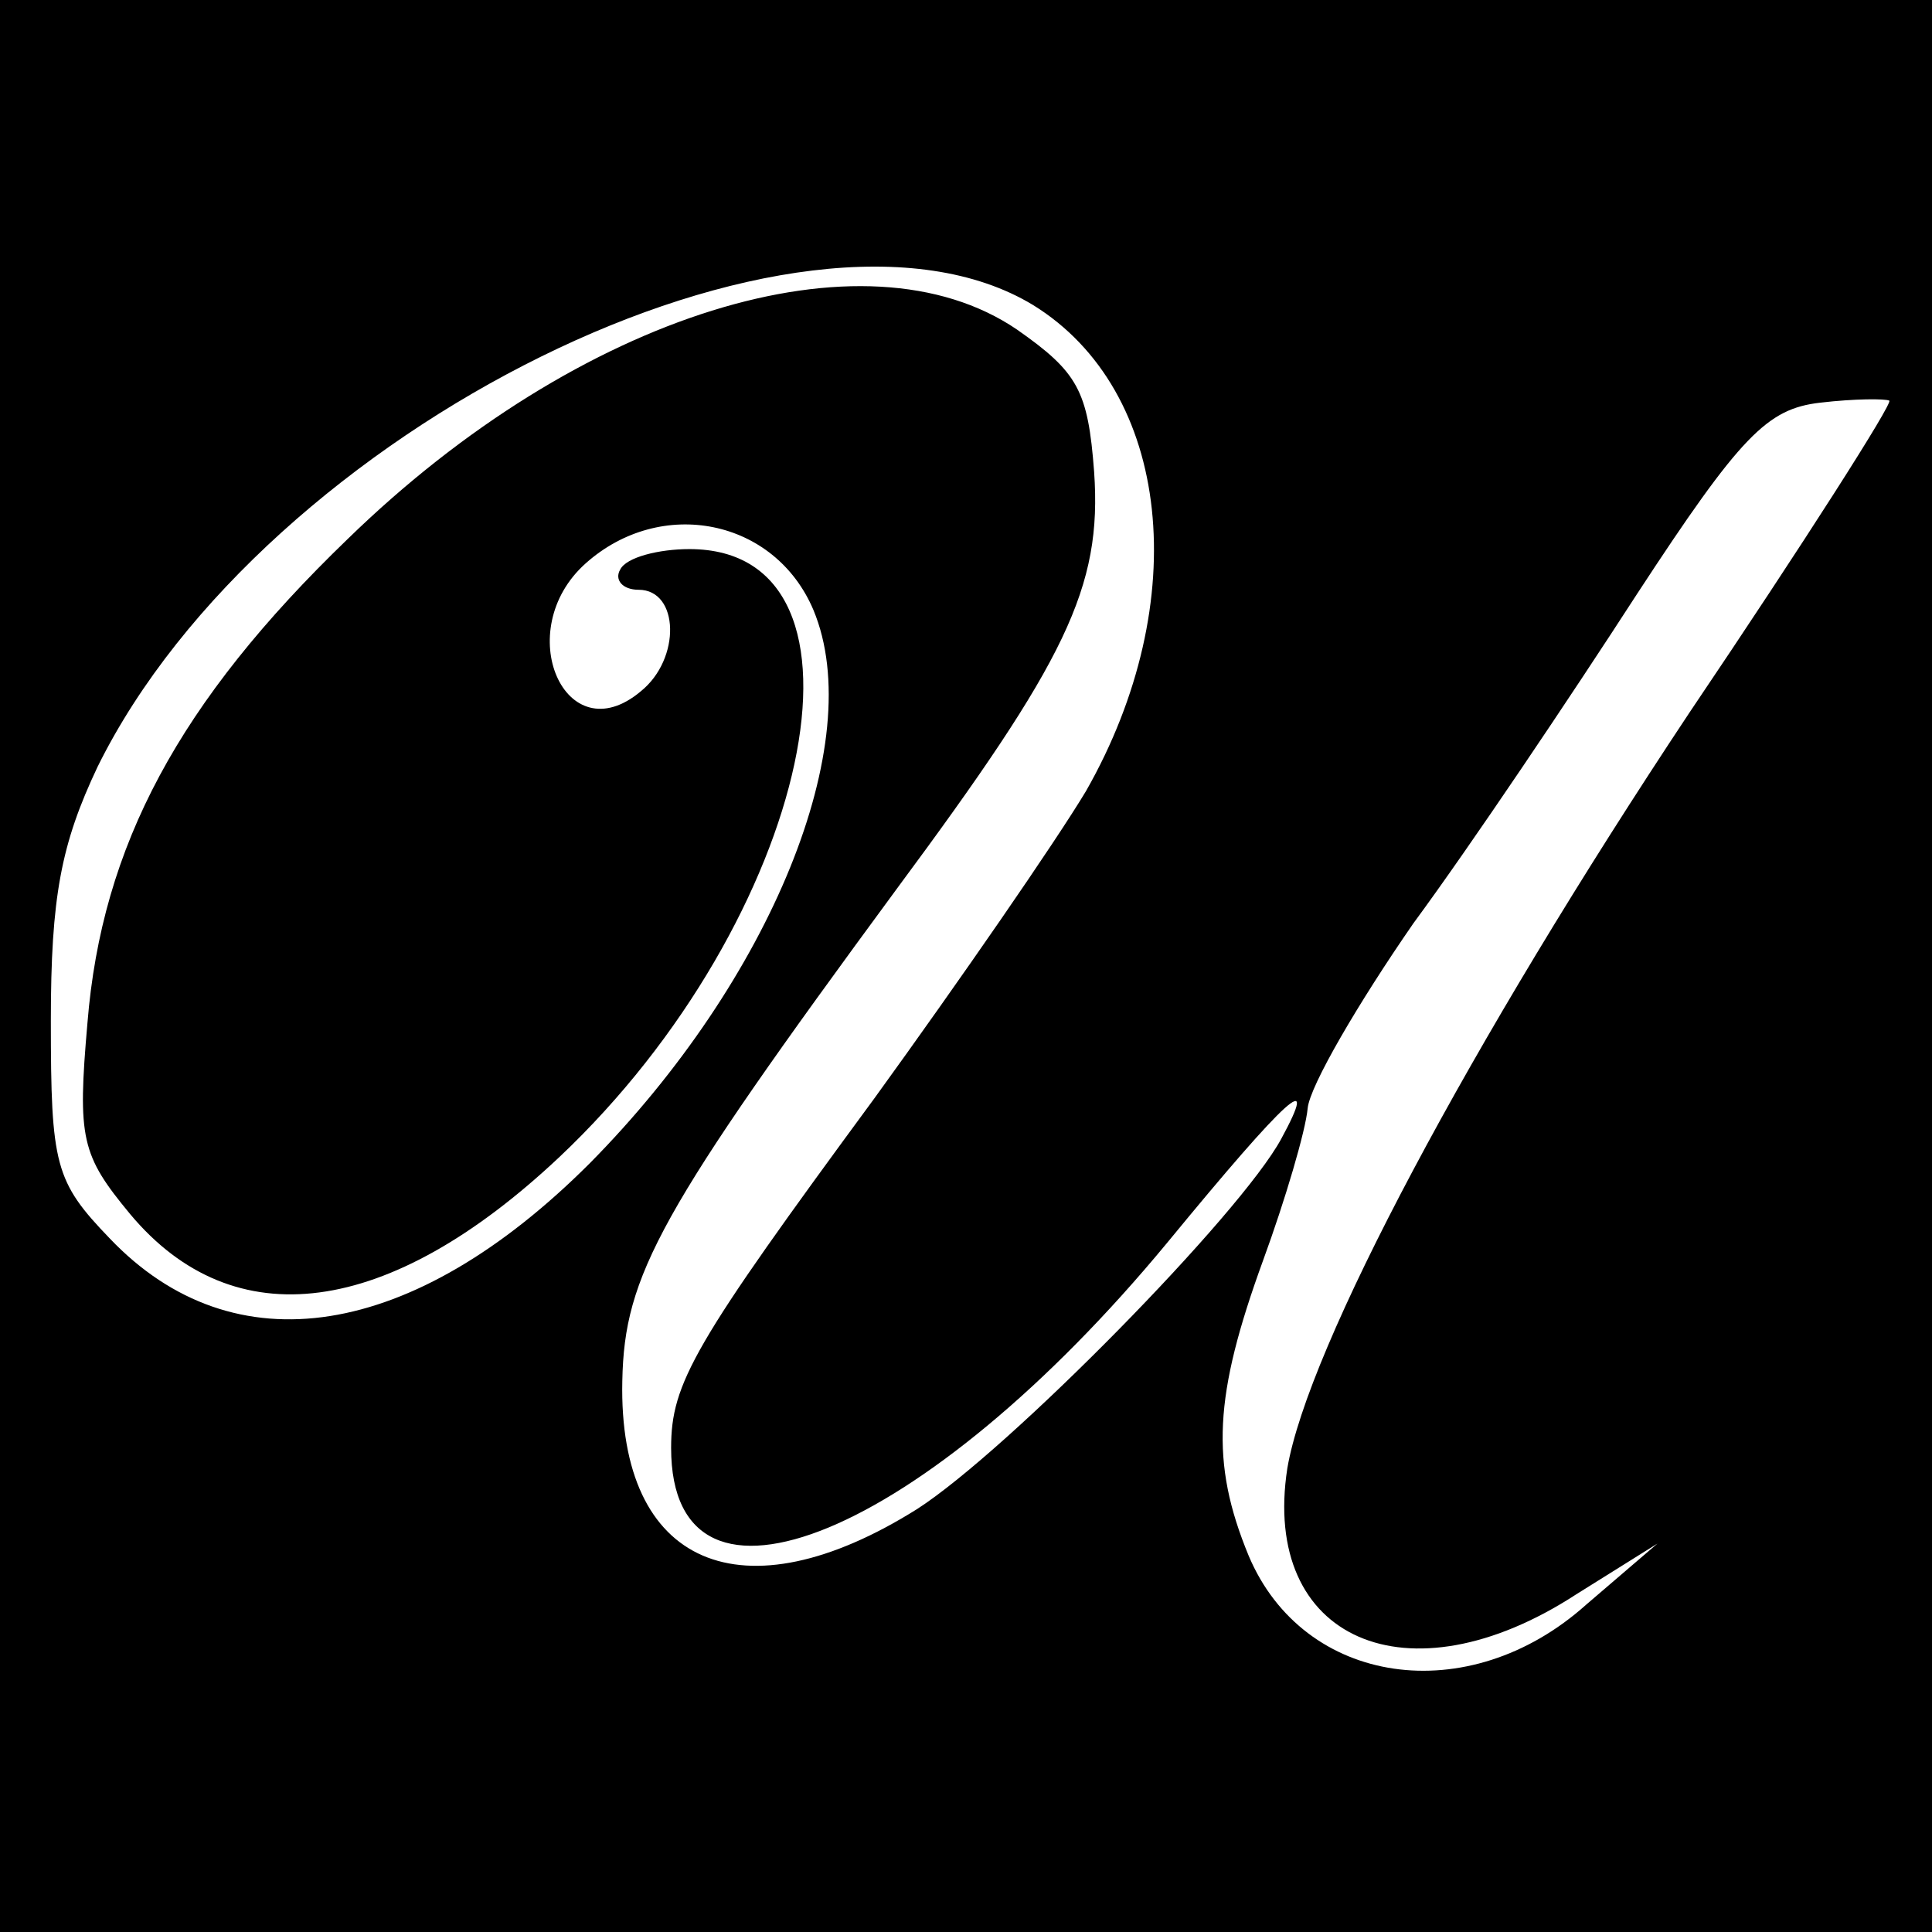
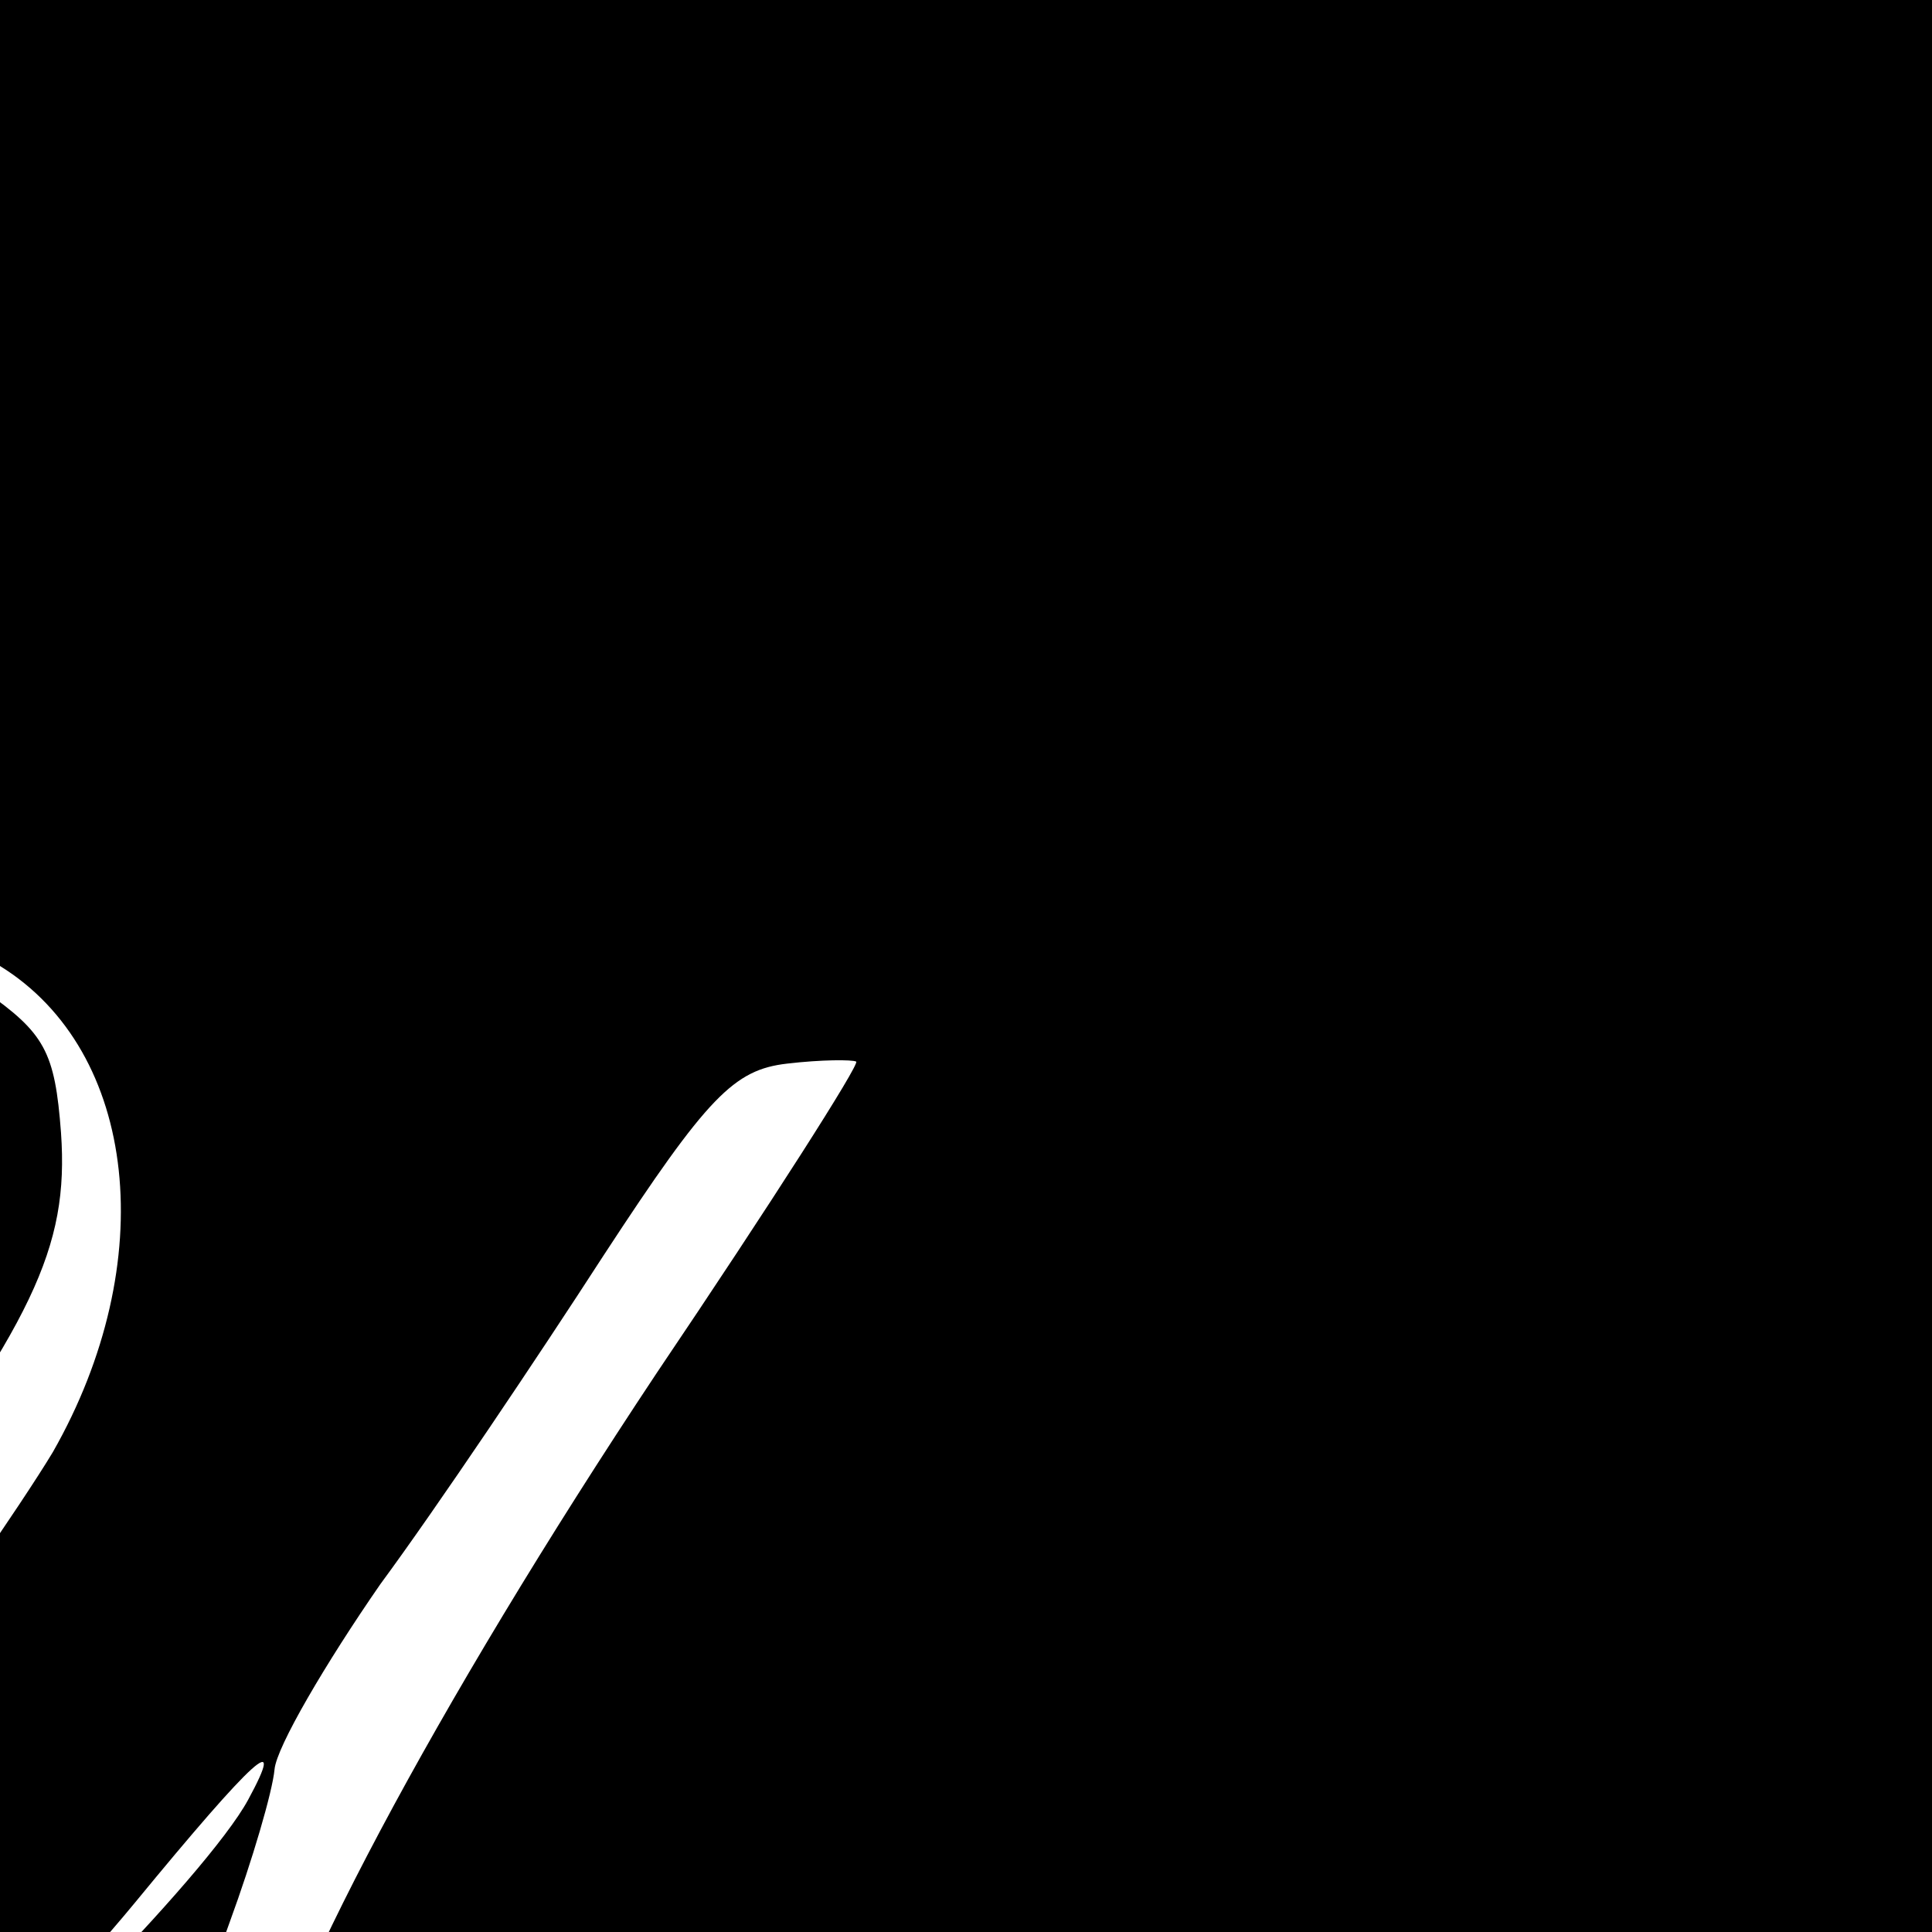
<svg xmlns="http://www.w3.org/2000/svg" version="1.0" width="95pt" height="95pt" viewBox="0 0 95 95" preserveAspectRatio="xMidYMid meet">
  <g transform="translate(0,95) scale(0.1,-0.1)" fill="#000000" stroke="none">
-     <path d="M0 475 l0 -475 475 0 475 0 0 475 0 475 -475 0 -475 0 0 -475z m508 325 c68 -42 79 -146 26 -239 -15 -25 -62 -93 -104 -151 -89 -121 -100 -140 -100 -172 0 -95 125 -43 244 101 60 73 75 86 56 51 -20 -37 -134 -153 -179 -182 -86 -54 -147 -28 -145 63 1 52 18 83 135 242 83 112 101 148 97 205 -3 40 -8 49 -38 70 -75 51 -215 8 -329 -103 -83 -80 -121 -151 -128 -238 -5 -57 -3 -65 21 -94 51 -61 127 -51 211 28 124 117 163 299 64 299 -15 0 -31 -4 -34 -10 -3 -5 1 -10 9 -10 20 0 21 -34 1 -50 -37 -31 -64 30 -27 63 37 33 93 22 112 -23 27 -65 -21 -182 -110 -272 -87 -87 -175 -101 -236 -37 -27 28 -29 36 -29 107 0 61 5 87 23 125 82 166 346 296 460 227z m323 -200 c-109 -164 -188 -313 -198 -372 -13 -84 59 -116 142 -62 l40 25 -35 -30 c-58 -52 -139 -40 -166 24 -19 46 -17 79 7 145 11 30 21 64 22 75 1 11 25 52 52 91 28 38 77 111 110 162 51 78 64 91 90 94 17 2 32 2 34 1 2 -1 -42 -70 -98 -153z" />
+     <path d="M0 475 l0 -475 475 0 475 0 0 475 0 475 -475 0 -475 0 0 -475z c68 -42 79 -146 26 -239 -15 -25 -62 -93 -104 -151 -89 -121 -100 -140 -100 -172 0 -95 125 -43 244 101 60 73 75 86 56 51 -20 -37 -134 -153 -179 -182 -86 -54 -147 -28 -145 63 1 52 18 83 135 242 83 112 101 148 97 205 -3 40 -8 49 -38 70 -75 51 -215 8 -329 -103 -83 -80 -121 -151 -128 -238 -5 -57 -3 -65 21 -94 51 -61 127 -51 211 28 124 117 163 299 64 299 -15 0 -31 -4 -34 -10 -3 -5 1 -10 9 -10 20 0 21 -34 1 -50 -37 -31 -64 30 -27 63 37 33 93 22 112 -23 27 -65 -21 -182 -110 -272 -87 -87 -175 -101 -236 -37 -27 28 -29 36 -29 107 0 61 5 87 23 125 82 166 346 296 460 227z m323 -200 c-109 -164 -188 -313 -198 -372 -13 -84 59 -116 142 -62 l40 25 -35 -30 c-58 -52 -139 -40 -166 24 -19 46 -17 79 7 145 11 30 21 64 22 75 1 11 25 52 52 91 28 38 77 111 110 162 51 78 64 91 90 94 17 2 32 2 34 1 2 -1 -42 -70 -98 -153z" />
  </g>
</svg>